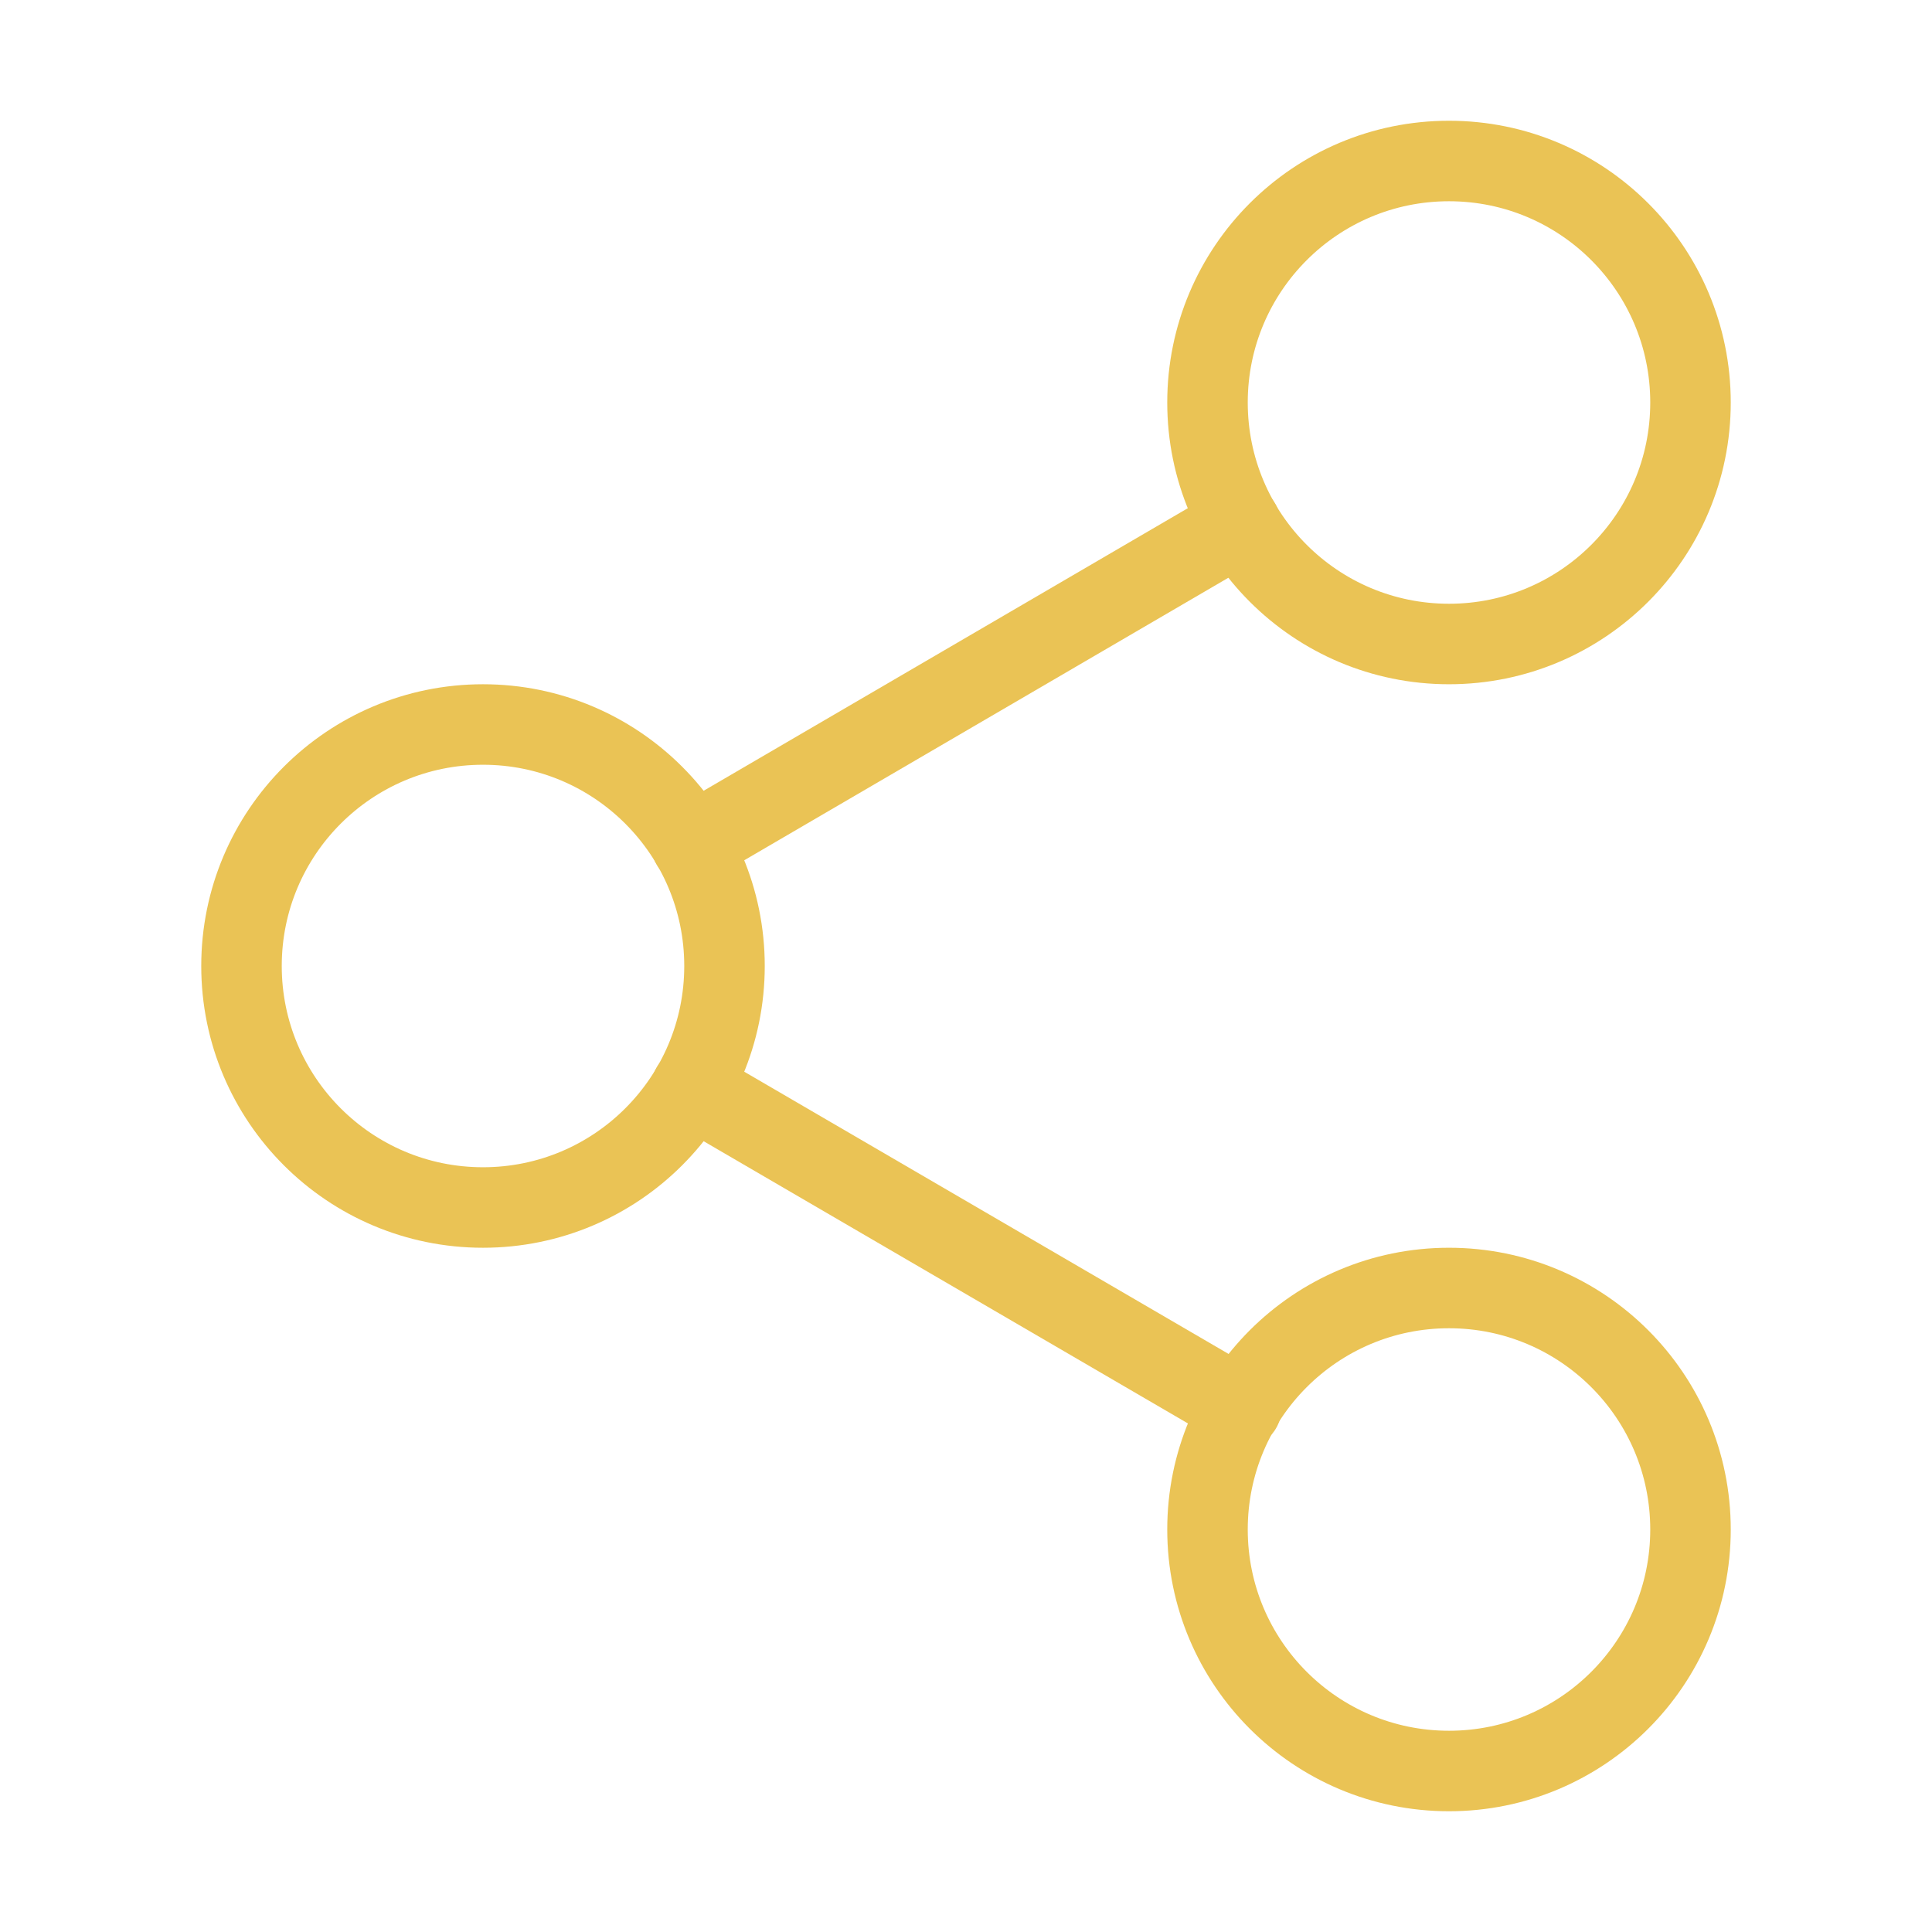
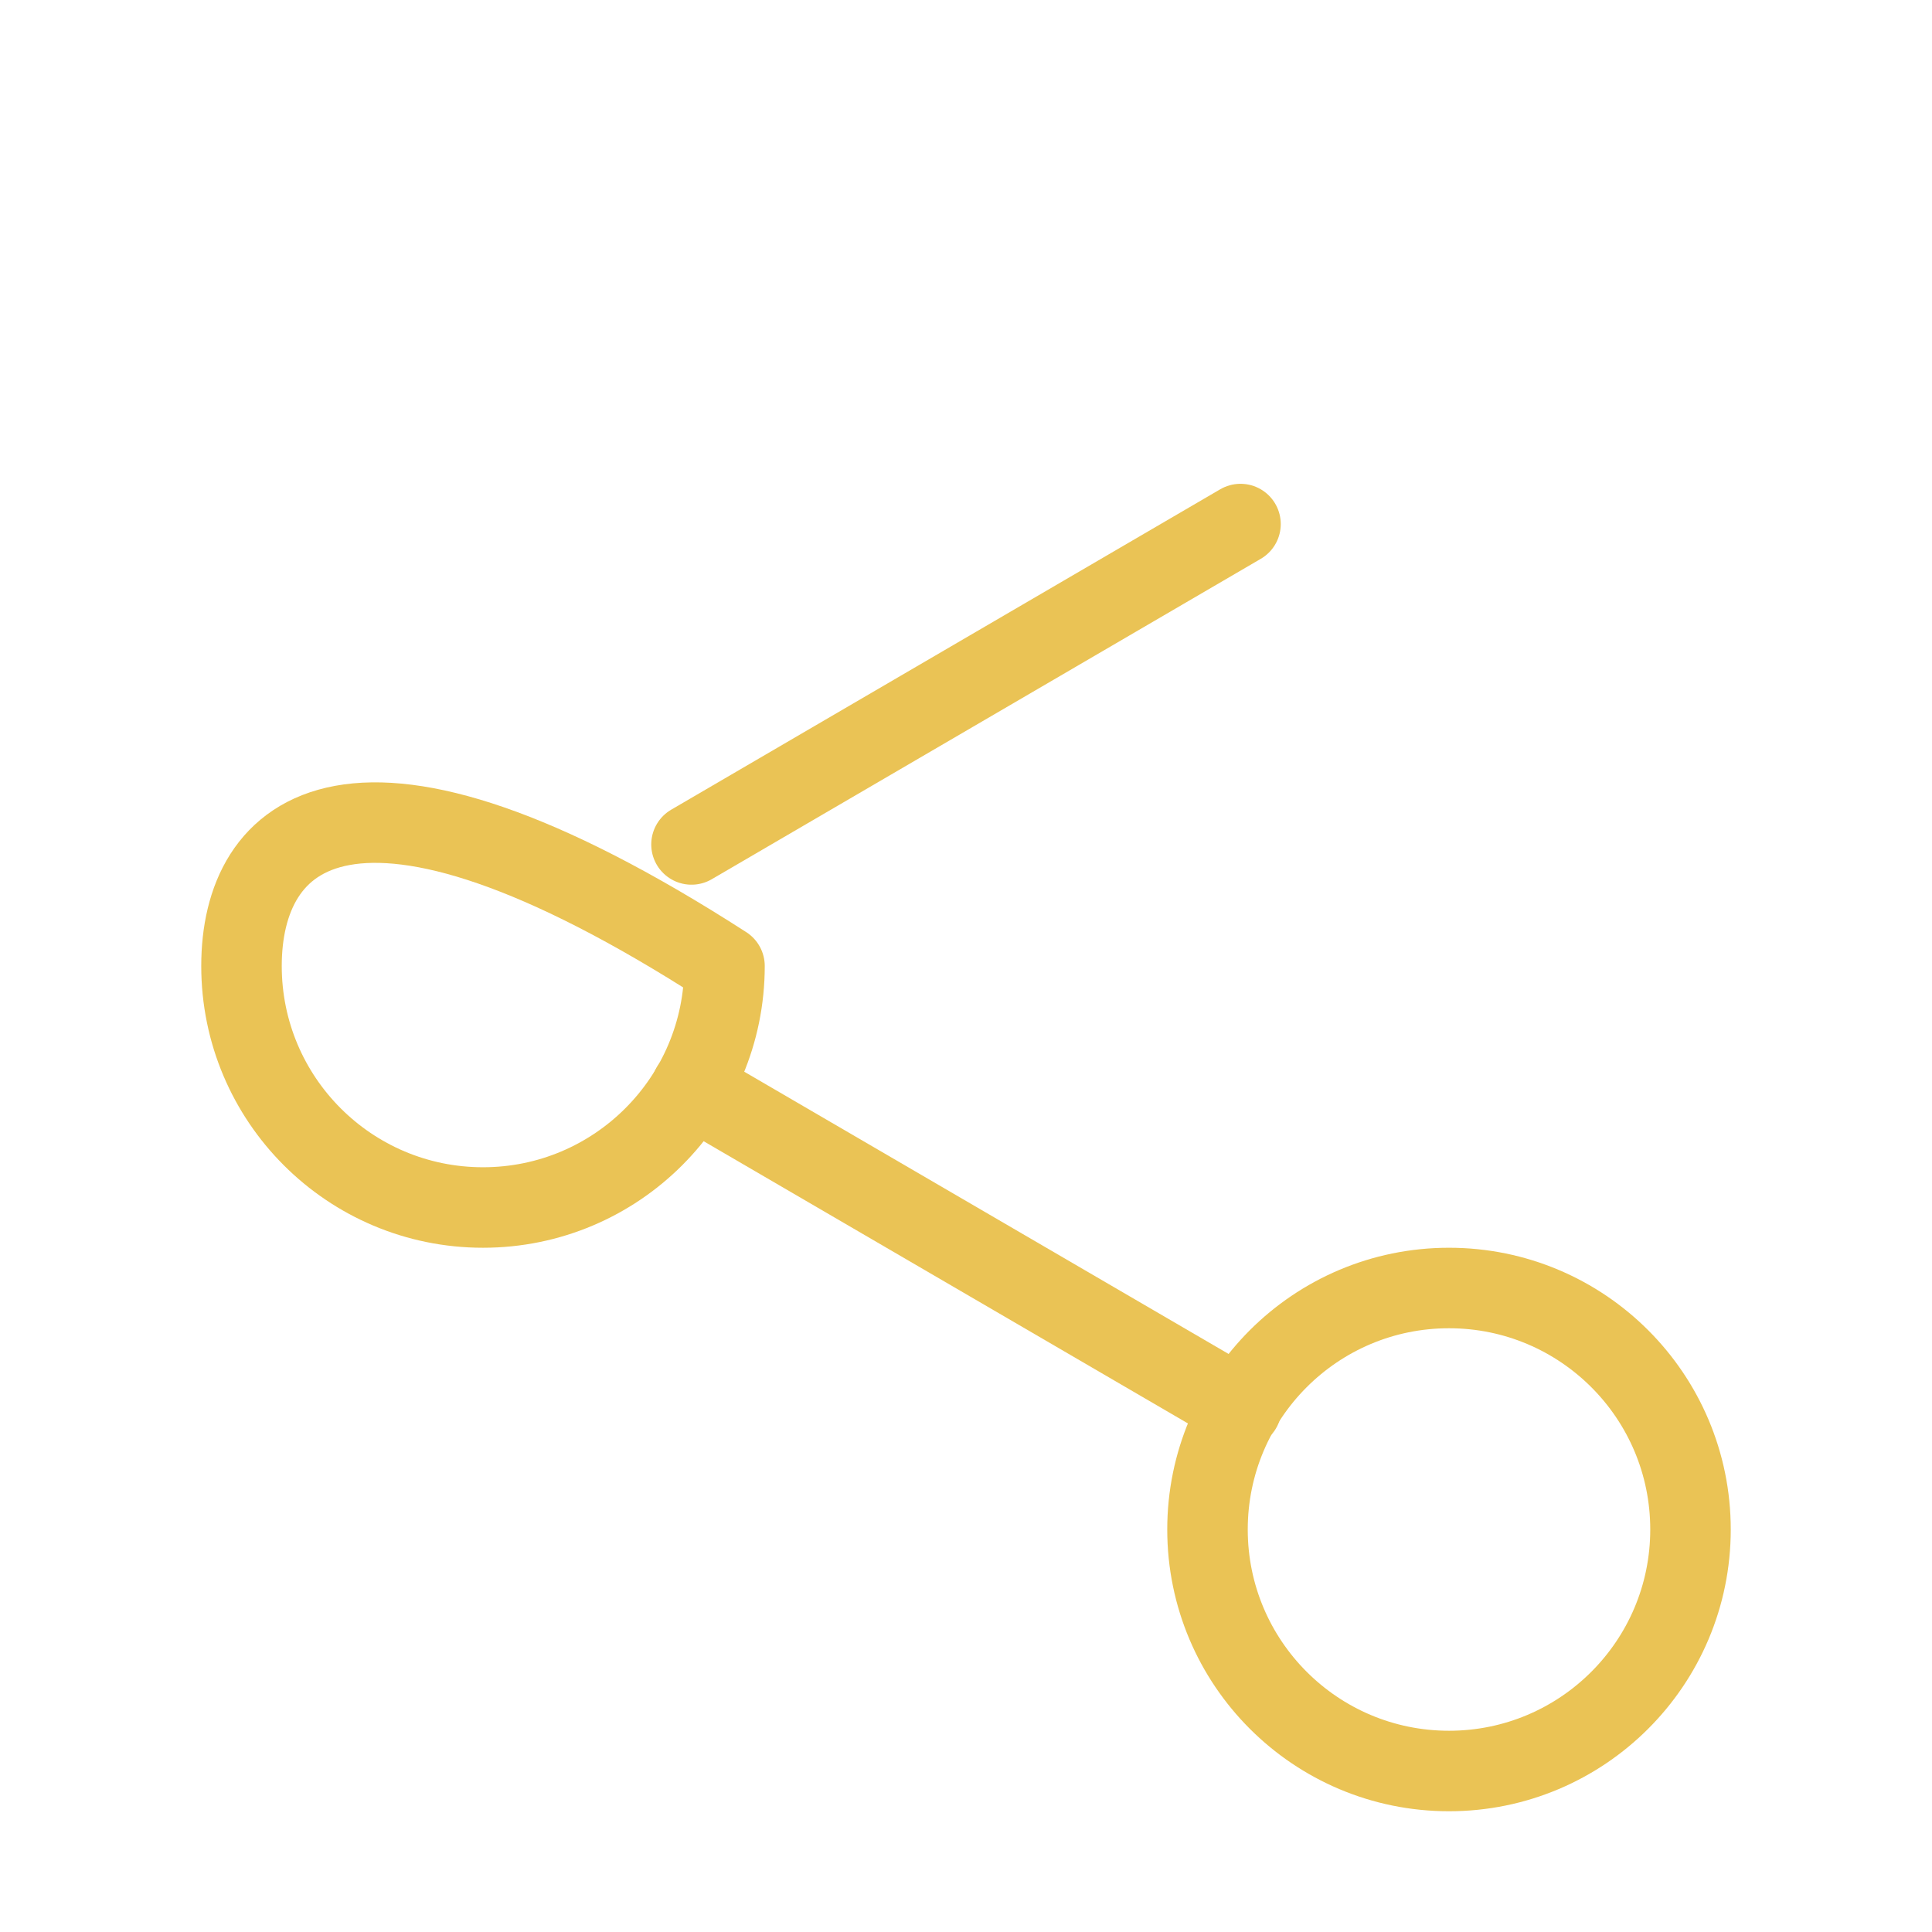
<svg xmlns="http://www.w3.org/2000/svg" width="24" height="24" viewBox="0 0 24 24" fill="none">
  <g id="share-2">
-     <path id="Vector" d="M18 8C19.657 8 21 6.657 21 5C21 3.343 19.657 2 18 2C16.343 2 15 3.343 15 5C15 6.657 16.343 8 18 8Z" stroke="#EAC355" stroke-linecap="round" stroke-linejoin="round" />
-     <path id="Vector_2" d="M6 15C7.657 15 9 13.657 9 12C9 10.343 7.657 9 6 9C4.343 9 3 10.343 3 12C3 13.657 4.343 15 6 15Z" stroke="#EAC355" stroke-linecap="round" stroke-linejoin="round" />
+     <path id="Vector_2" d="M6 15C7.657 15 9 13.657 9 12C4.343 9 3 10.343 3 12C3 13.657 4.343 15 6 15Z" stroke="#EAC355" stroke-linecap="round" stroke-linejoin="round" />
    <path id="Vector_3" d="M18 22C19.657 22 21 20.657 21 19C21 17.343 19.657 16 18 16C16.343 16 15 17.343 15 19C15 20.657 16.343 22 18 22Z" stroke="#EAC355" stroke-linecap="round" stroke-linejoin="round" />
    <path id="Vector_4" d="M8.59 13.51L15.42 17.49" stroke="#EAC355" stroke-linecap="round" stroke-linejoin="round" />
    <path id="Vector_5" d="M15.41 6.51L8.59 10.49" stroke="#EAC355" stroke-linecap="round" stroke-linejoin="round" />
  </g>
</svg>